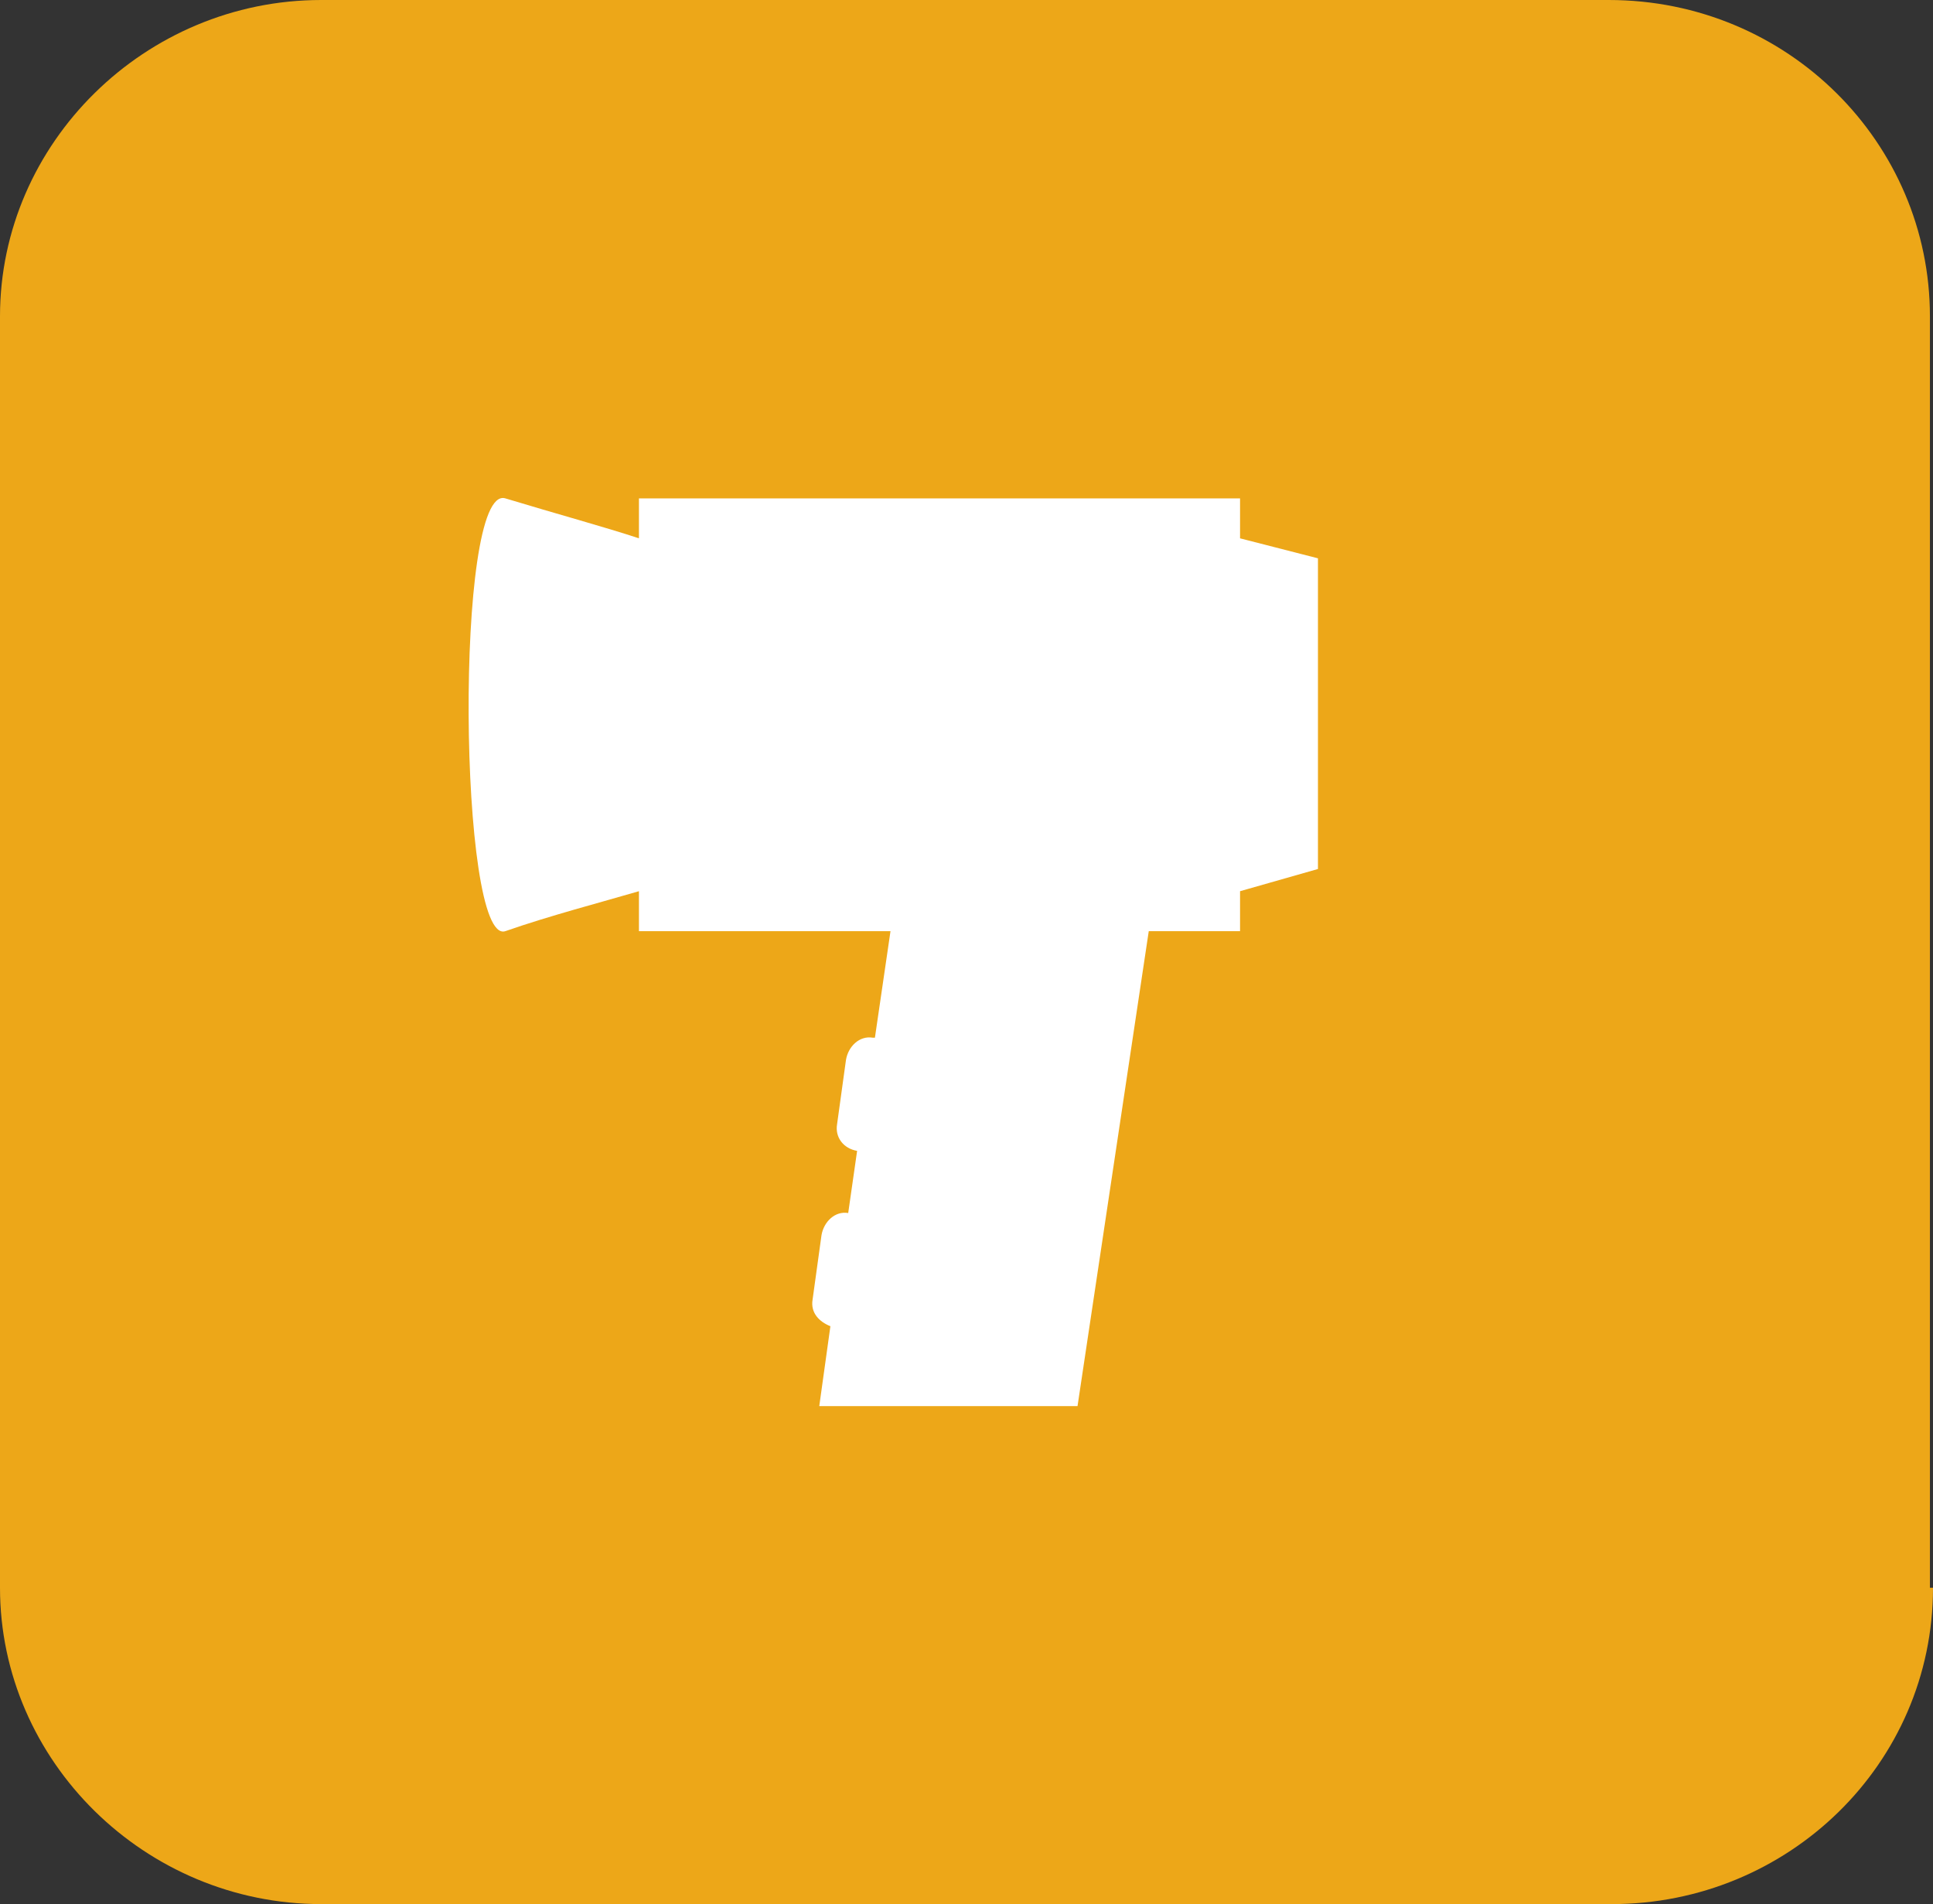
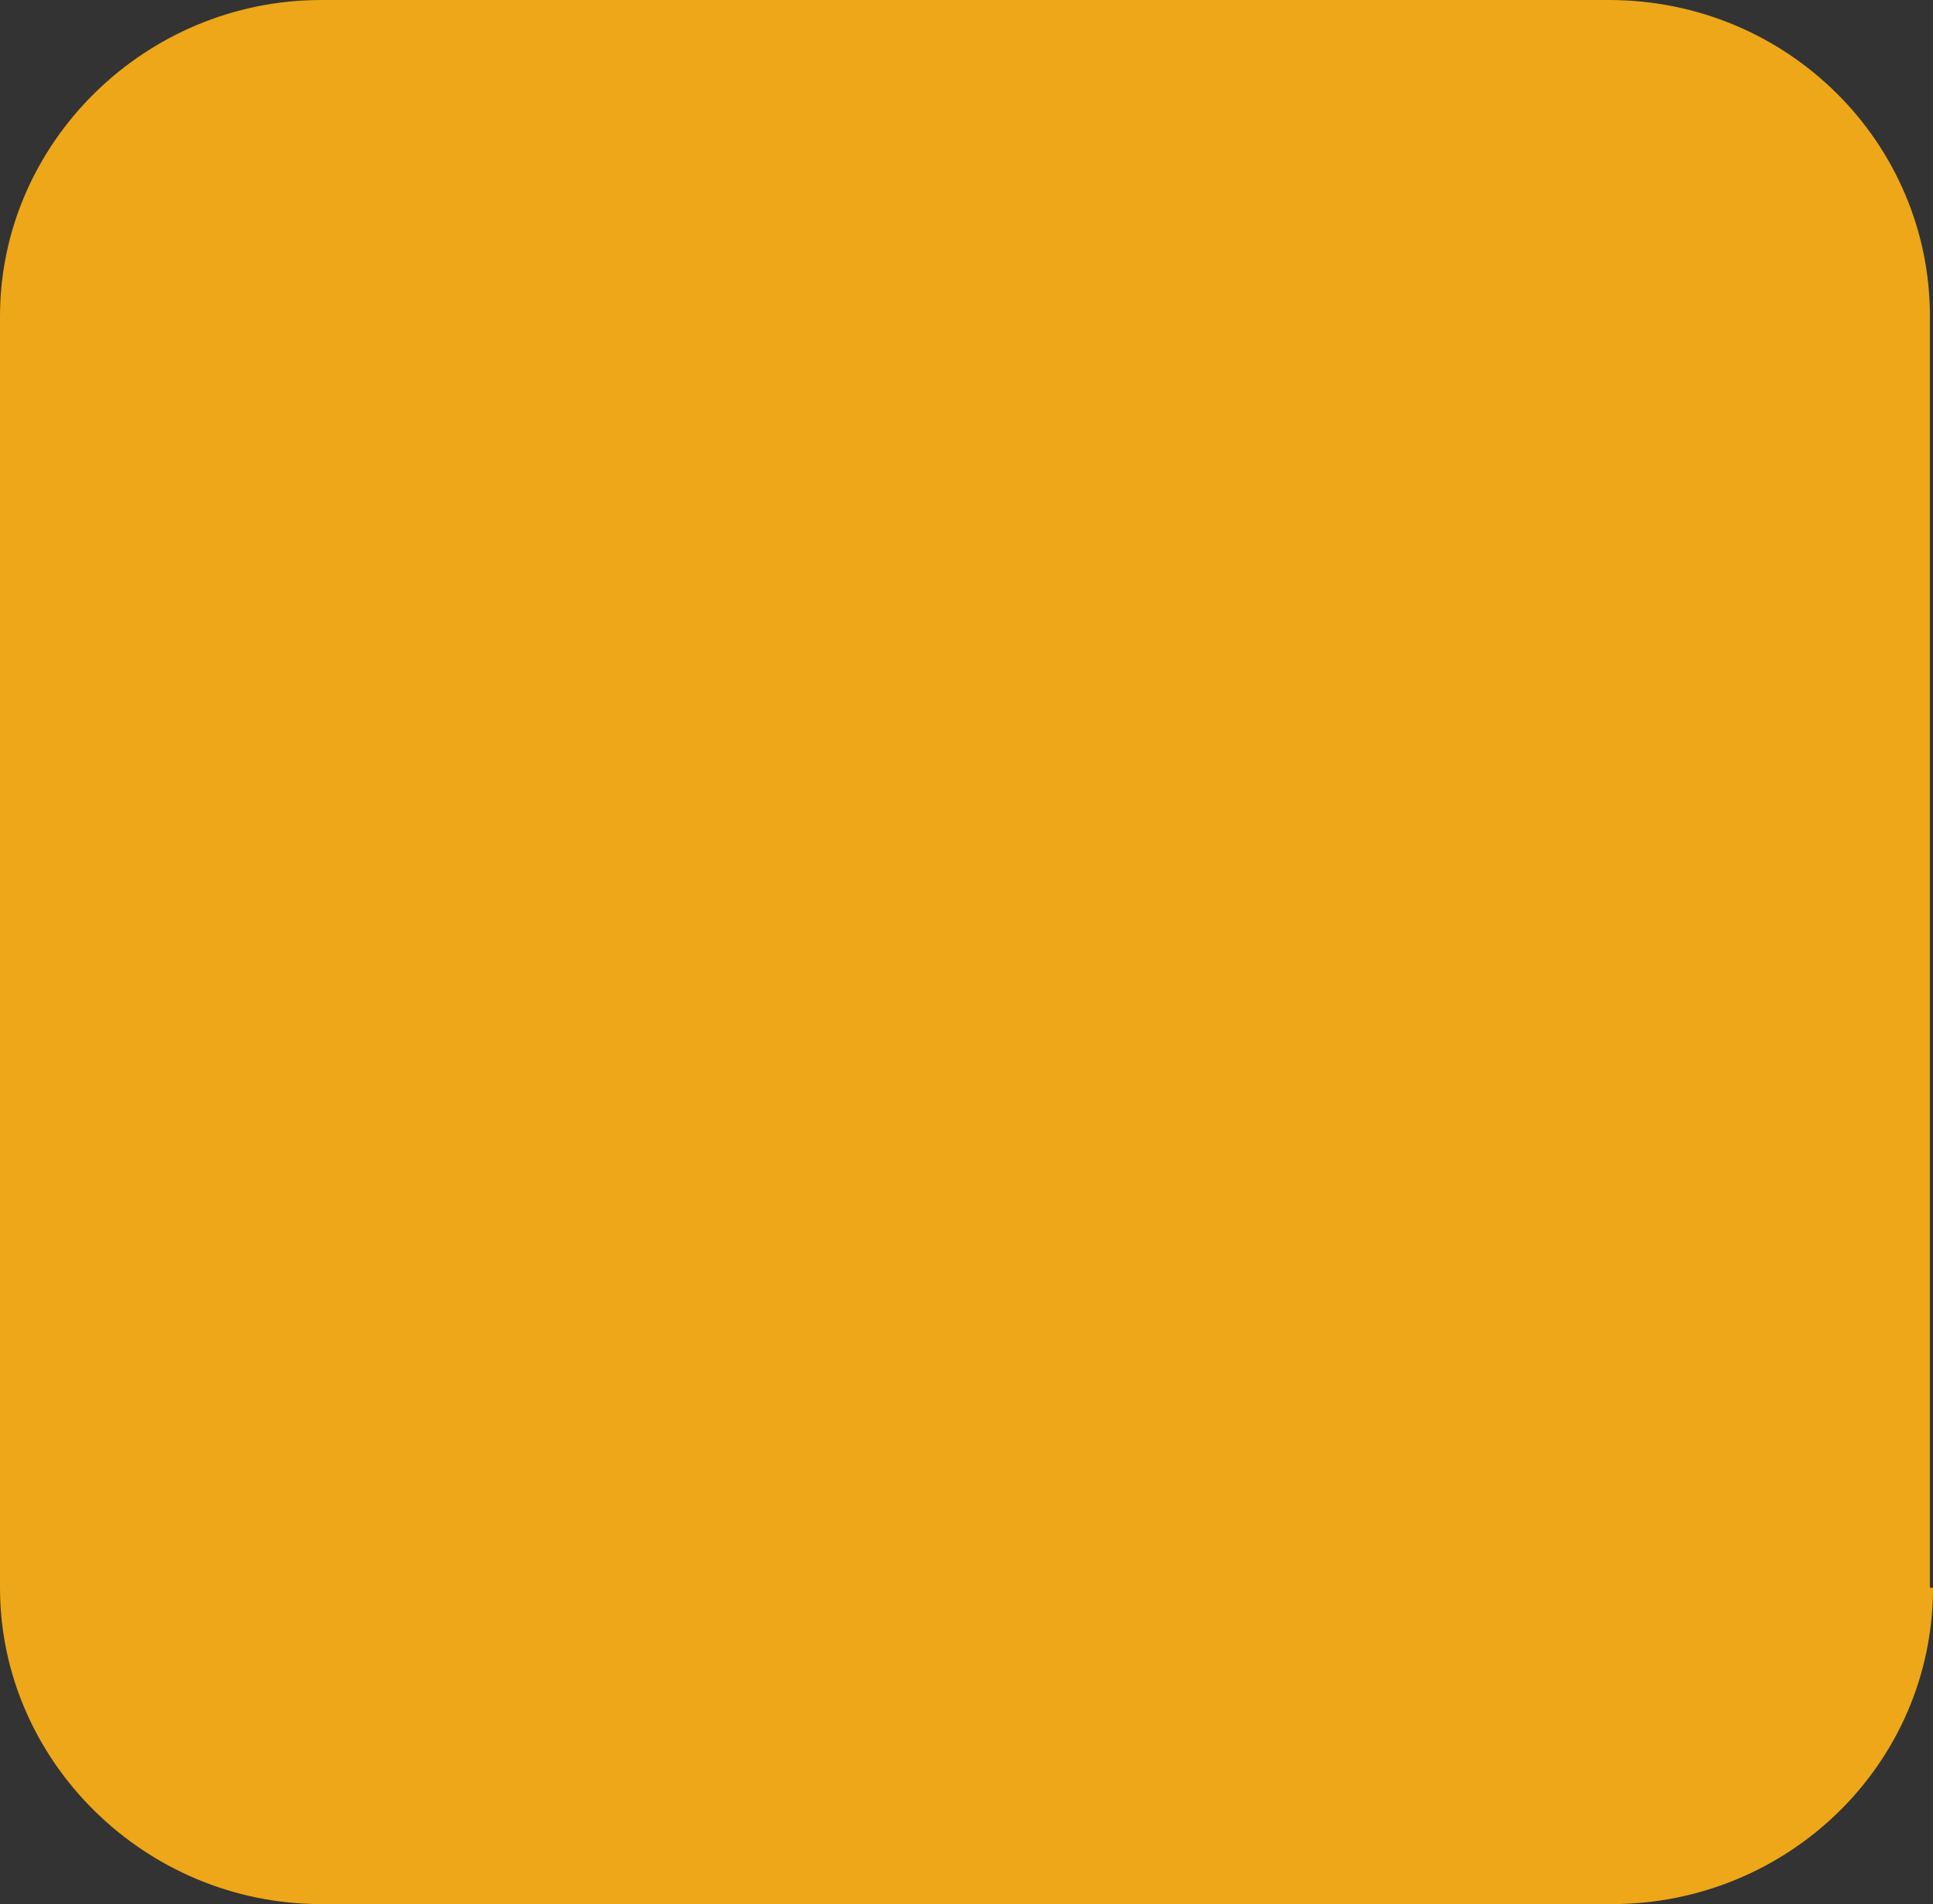
<svg xmlns="http://www.w3.org/2000/svg" width="66" height="65" viewBox="0 0 66 65" fill="none">
  <rect x="0" y="0" width="66" height="65" fill="#333333" stroke="none" />
  <path d="M66 54.201C66 60.224 61.045 65 55.035 65H10.965C4.955 65 0 60.12 0 54.201V10.799C0 4.88 4.955 0 10.965 0H54.93C61.045 0 65.895 4.88 65.895 10.799V54.201H66Z" fill="#EDA718" />
-   <path d="M42.34 18.377V17.013H21.816V18.377C20.675 17.998 19.003 17.543 17.255 17.013C15.507 16.483 15.659 32.317 17.255 31.787C18.775 31.256 20.523 30.802 21.816 30.423V31.787H30.405L29.873 35.423H29.797C29.341 35.348 28.961 35.726 28.885 36.181L28.581 38.378C28.505 38.833 28.809 39.212 29.265 39.287L28.961 41.409C28.505 41.333 28.125 41.712 28.049 42.166L27.745 44.363C27.669 44.818 27.973 45.121 28.353 45.273L27.973 48H36.791L39.223 31.787H42.34V30.423L45 29.665V19.059L42.34 18.377Z" fill="white" />
</svg>